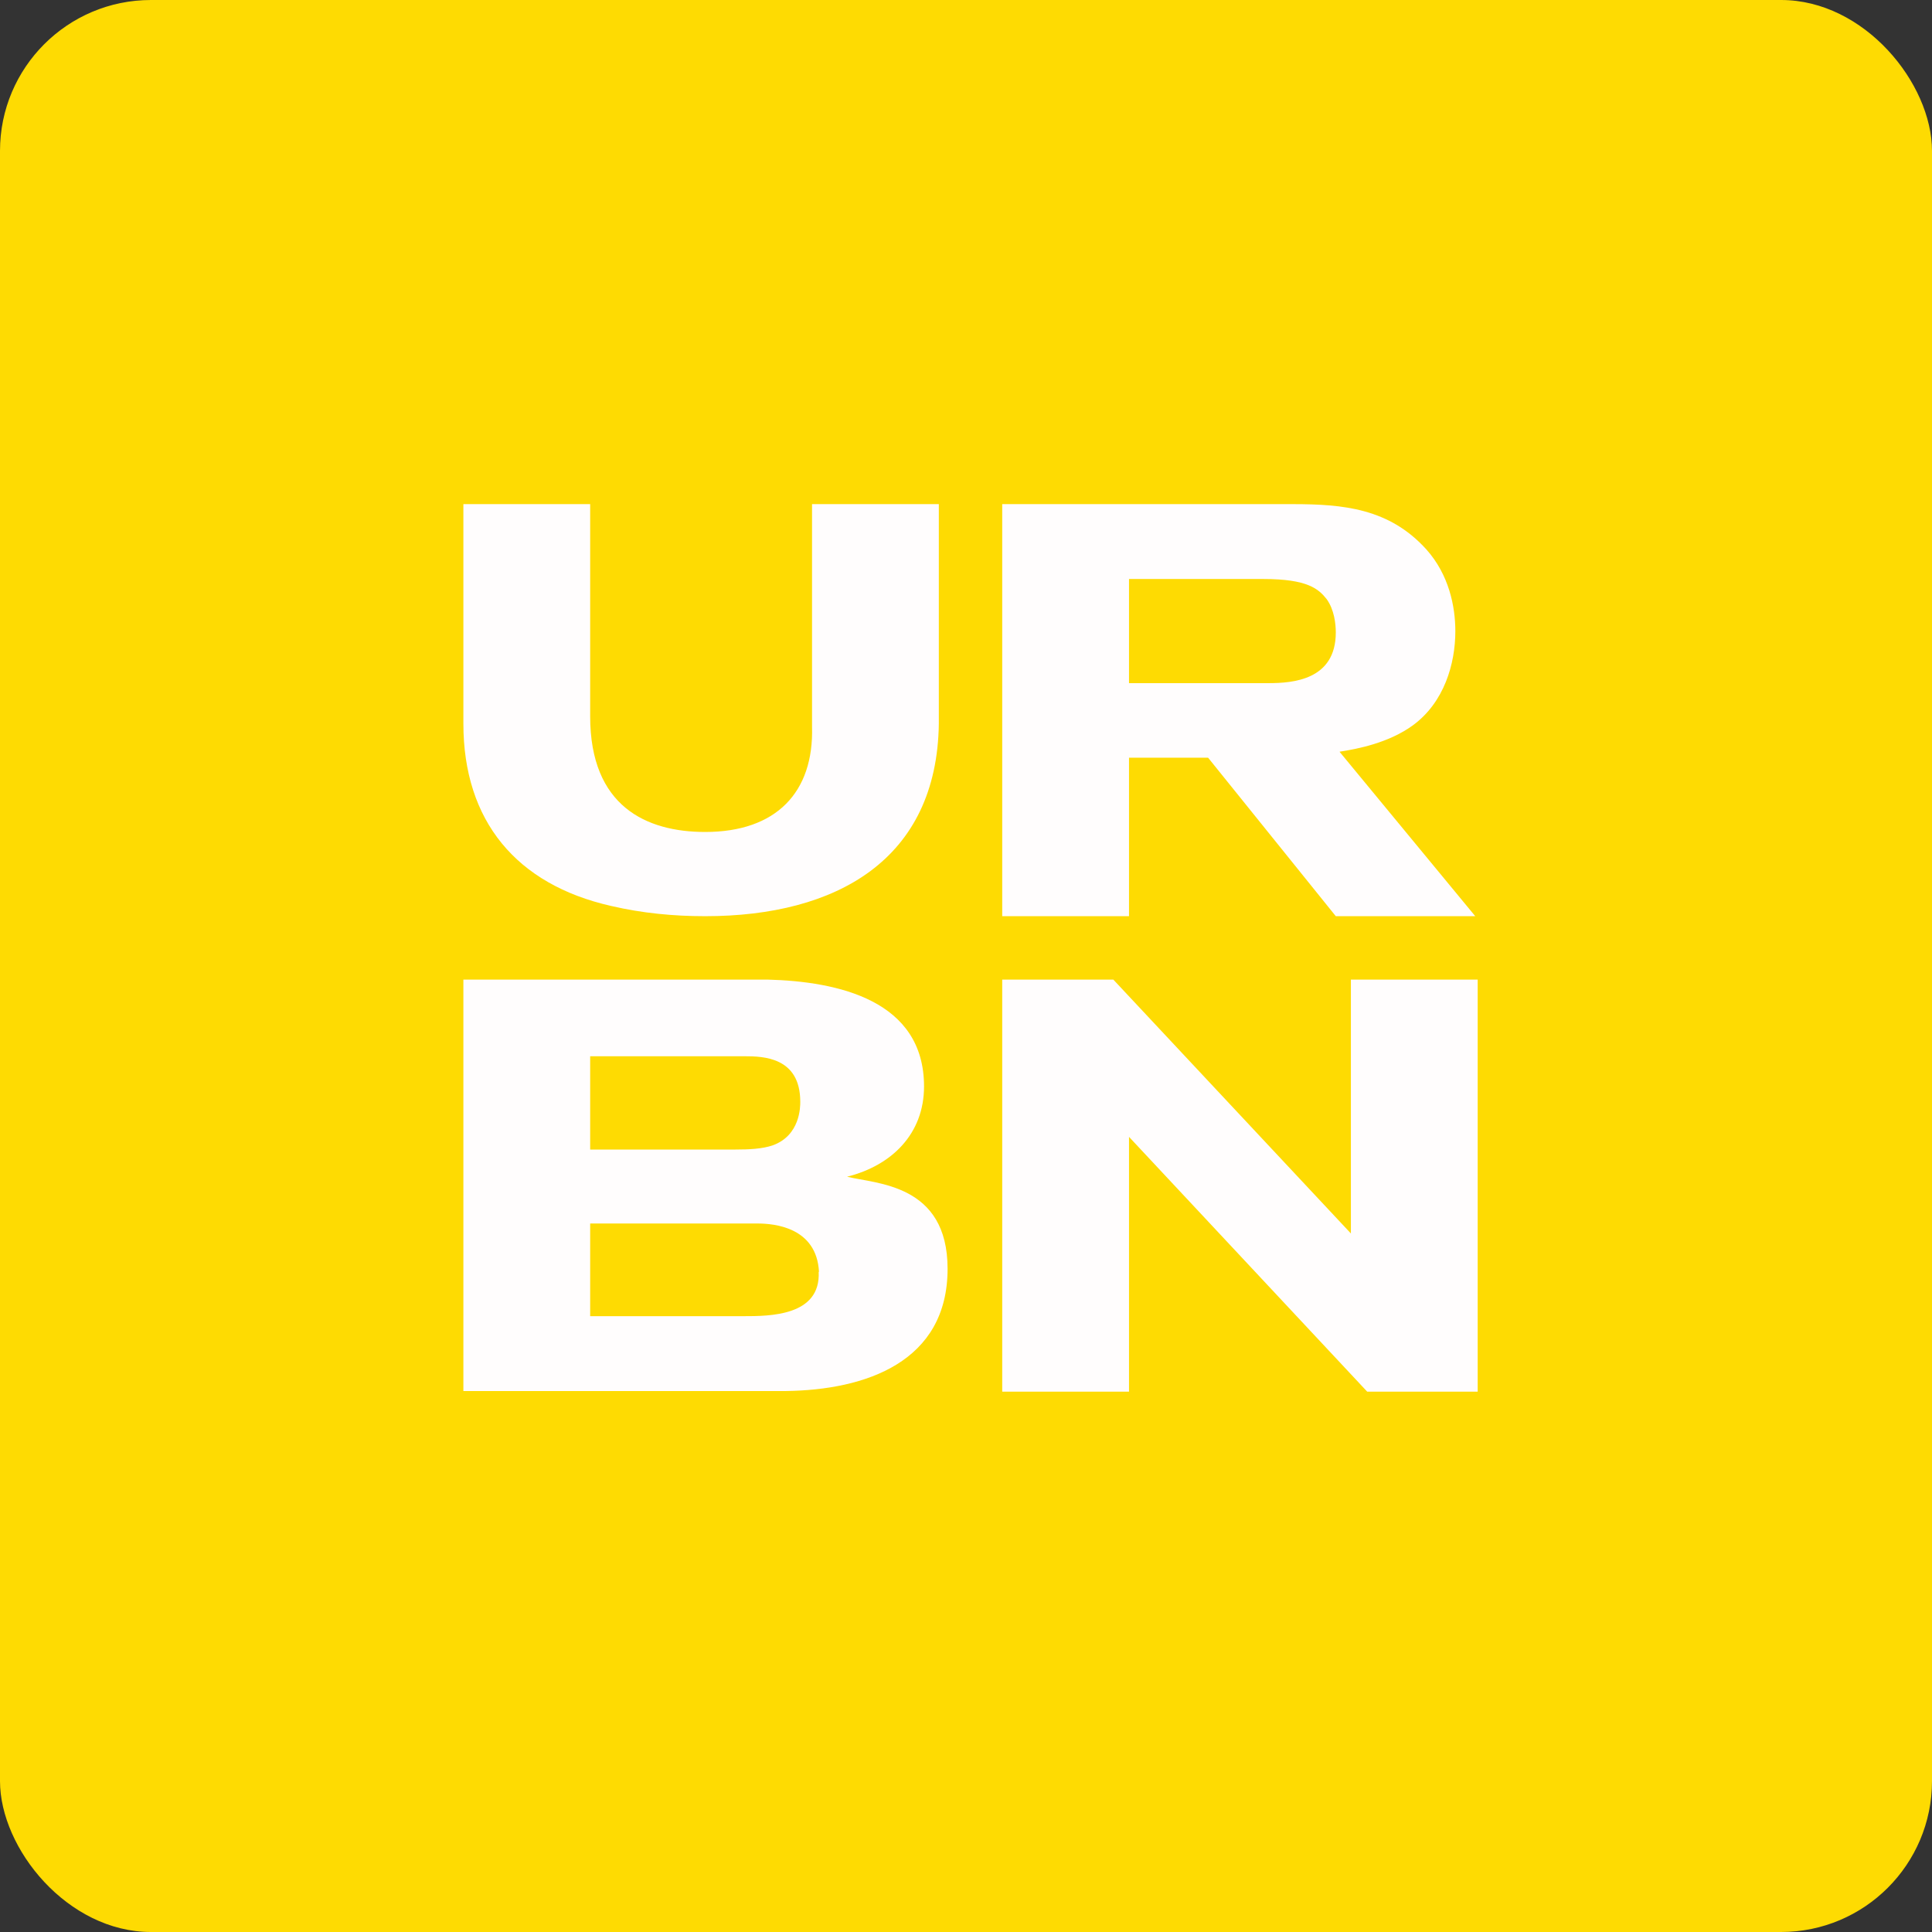
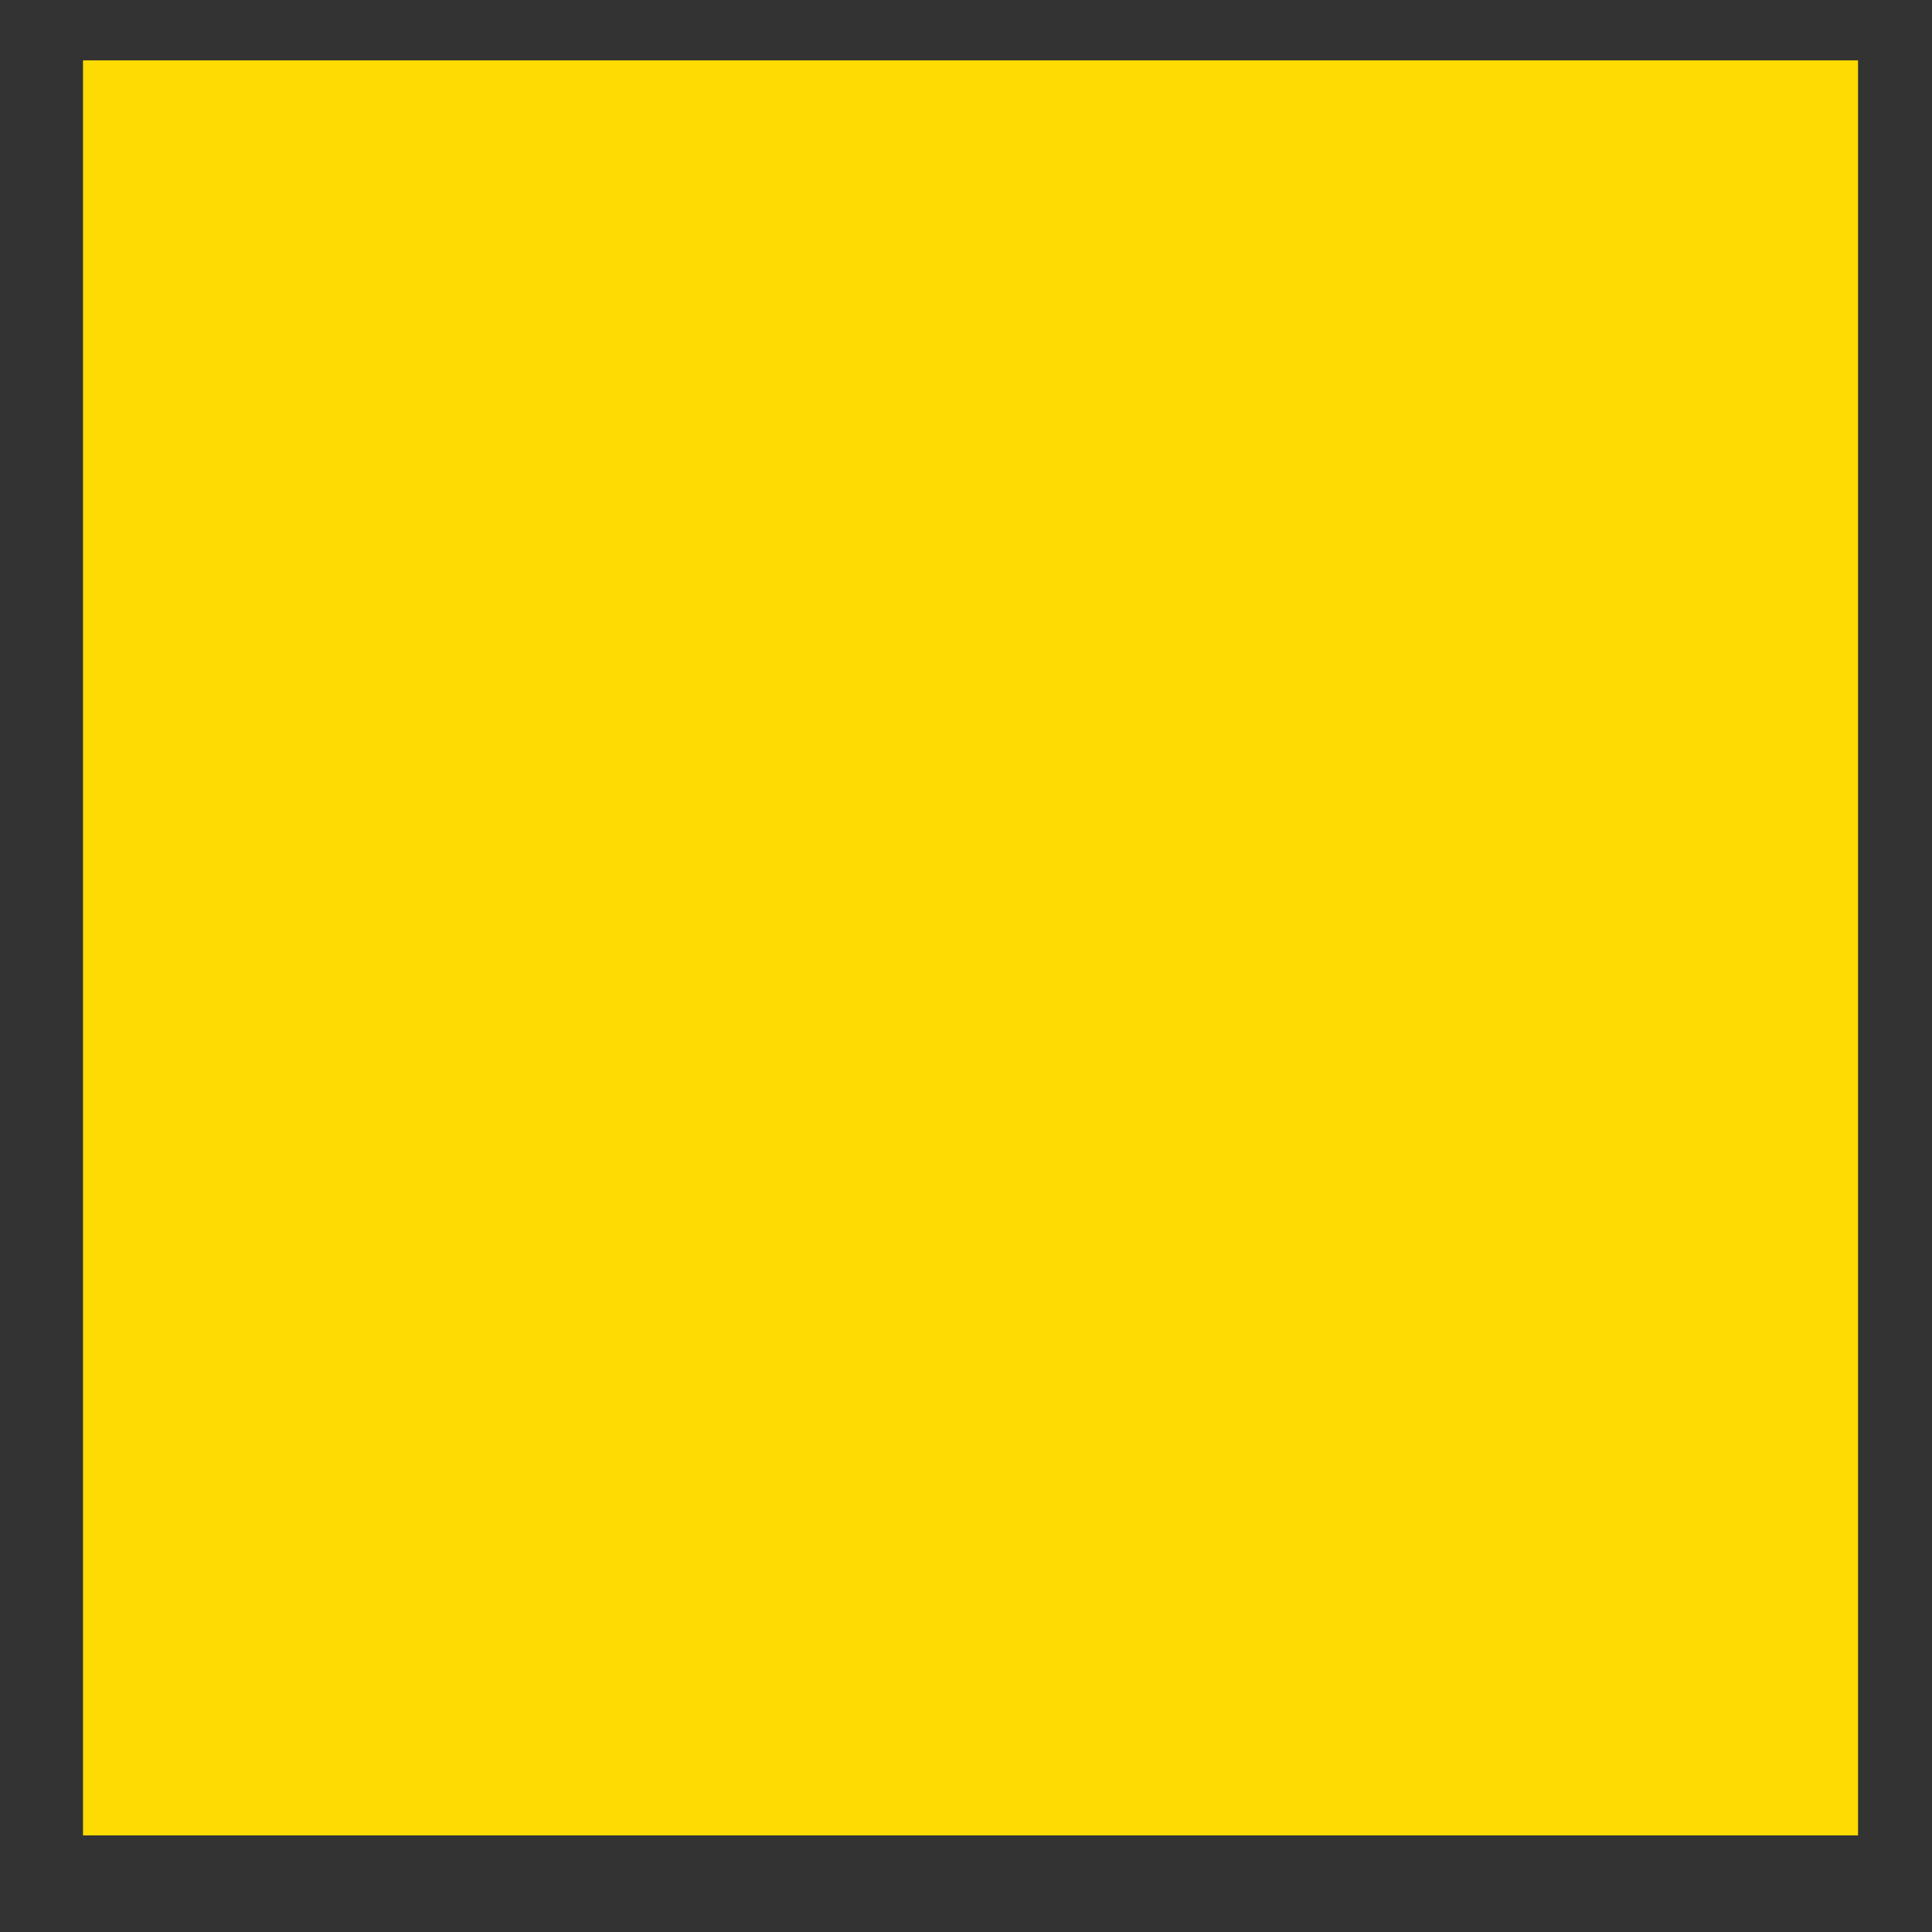
<svg xmlns="http://www.w3.org/2000/svg" width="64" height="64" viewBox="0 0 64 64">
  <rect x="0" y="0" width="64" height="64" fill="#333333" stroke="none" />
-   <rect x="0" y="0" width="64" height="64" rx="5" ry="5" fill="#fedb02" />
  <path fill="#fedb02" d="M 2.75,2 L 61.55,2 L 61.55,60.80 L 2.75,60.80 L 2.75,2" />
-   <path d="M 31.10,23.97 C 31.04,28.48 27.71,30.35 23.36,30.35 C 22.31,30.35 21.27,30.25 20.24,30.01 C 17.11,29.30 15.35,27.20 15.35,23.97 L 15.35,16.70 L 19.55,16.70 L 19.55,23.73 C 19.55,26.71 21.41,27.56 23.36,27.56 C 25.72,27.56 26.96,26.24 26.90,24.08 L 26.90,16.70 L 31.10,16.70 L 31.10,23.97 M 31.39,42.03 C 31.39,45.11 28.69,46.05 26.01,46.08 L 15.35,46.08 L 15.35,32.45 L 25.42,32.45 C 27.77,32.51 30.61,33.14 30.61,35.99 C 30.61,37.56 29.54,38.61 28.06,38.98 C 29.02,39.22 31.39,39.21 31.39,42.03 L 31.39,42.03 M 44.38,24.91 L 48.87,30.35 L 44.25,30.35 L 40.02,25.10 L 37.40,25.10 L 37.40,30.35 L 33.20,30.35 L 33.20,16.70 L 42.82,16.70 C 44.50,16.70 46.02,16.84 47.25,18.20 C 48,19.04 48.21,20.09 48.21,20.91 C 48.21,21.99 47.84,23.27 46.80,24.03 C 46,24.61 44.97,24.81 44.38,24.90 L 44.38,24.91 M 48.95,46.10 L 45.29,46.10 L 37.40,37.66 L 37.40,46.10 L 33.20,46.10 L 33.20,32.45 L 36.88,32.45 L 44.75,40.86 L 44.75,32.45 L 48.95,32.45 L 48.95,46.10 M 44.25,20.95 C 44.25,20.67 44.20,20.20 43.95,19.85 C 43.68,19.51 43.32,19.18 41.85,19.18 L 37.40,19.18 L 37.40,22.63 L 42.02,22.63 C 42.82,22.63 44.25,22.53 44.25,20.95 L 44.25,20.95 M 27.13,42.13 C 27.05,40.66 25.66,40.53 25.09,40.53 L 19.55,40.53 L 19.55,43.60 L 24.62,43.60 C 25.49,43.60 27.19,43.60 27.12,42.13 L 27.13,42.13 M 26.51,36.50 C 26.51,35.01 25.27,34.99 24.66,34.99 L 19.55,34.99 L 19.55,38.08 L 24.36,38.08 C 24.81,38.08 25.25,38.06 25.60,37.94 C 26.51,37.61 26.51,36.66 26.51,36.50 L 26.51,36.50" fill="#fffdfd" />
</svg>